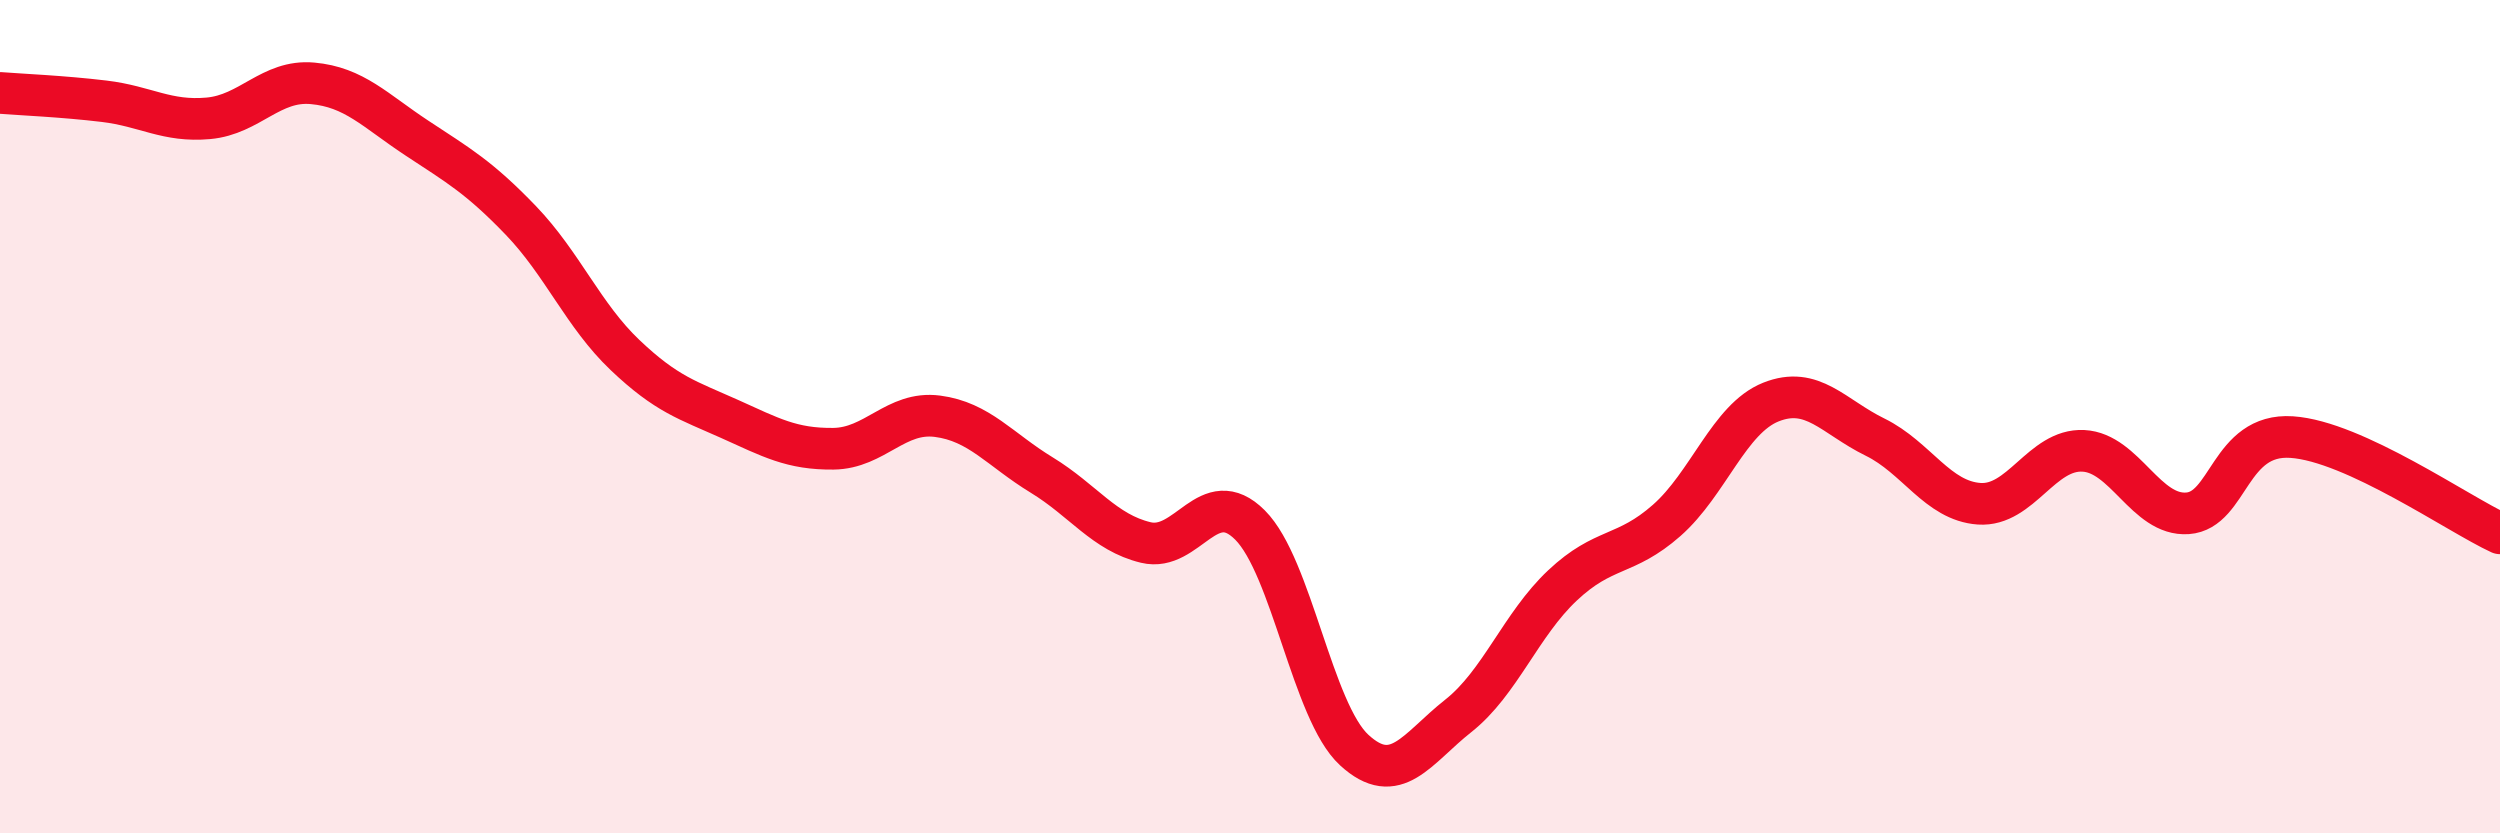
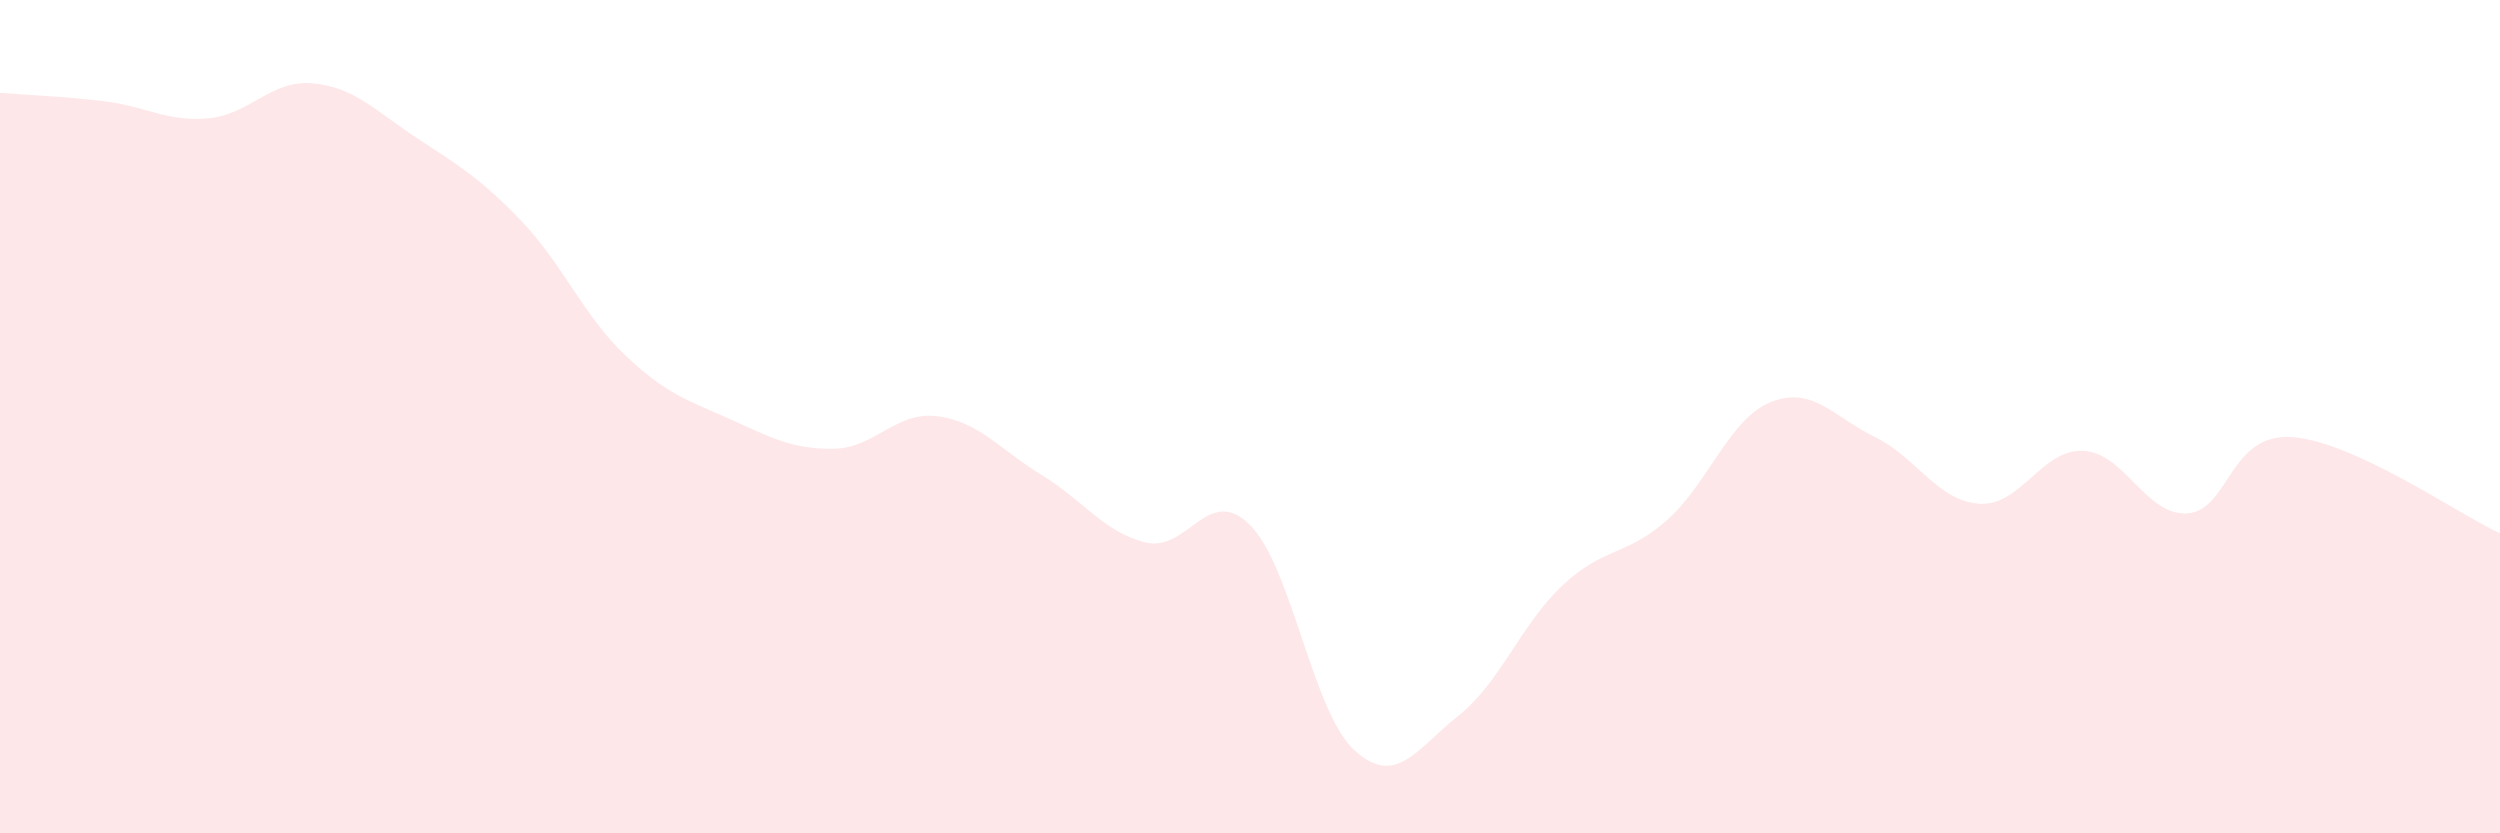
<svg xmlns="http://www.w3.org/2000/svg" width="60" height="20" viewBox="0 0 60 20">
  <path d="M 0,2.23 C 0.5,2.27 1.5,2.31 2.5,2.43 C 3.5,2.55 4,2.93 5,2.84 C 6,2.75 6.5,1.91 7.5,2 C 8.5,2.09 9,2.65 10,3.31 C 11,3.97 11.5,4.25 12.5,5.29 C 13.5,6.33 14,7.57 15,8.52 C 16,9.47 16.5,9.6 17.5,10.05 C 18.5,10.5 19,10.78 20,10.77 C 21,10.76 21.5,9.86 22.5,9.99 C 23.5,10.12 24,10.79 25,11.4 C 26,12.01 26.5,12.78 27.5,13.02 C 28.5,13.26 29,11.6 30,12.6 C 31,13.6 31.5,17.08 32.5,18 C 33.5,18.92 34,17.97 35,17.18 C 36,16.39 36.5,14.99 37.5,14.05 C 38.5,13.11 39,13.37 40,12.49 C 41,11.61 41.5,10.05 42.5,9.65 C 43.5,9.25 44,10 45,10.49 C 46,10.98 46.5,12.02 47.5,12.09 C 48.5,12.16 49,10.77 50,10.82 C 51,10.87 51.5,12.39 52.5,12.32 C 53.5,12.25 53.5,10.39 55,10.49 C 56.5,10.59 59,12.34 60,12.8L60 20L0 20Z" fill="#EB0A25" opacity="0.1" stroke-linecap="round" stroke-linejoin="round" />
-   <path d="M 0,2.23 C 0.5,2.27 1.5,2.31 2.5,2.43 C 3.5,2.55 4,2.93 5,2.84 C 6,2.75 6.5,1.91 7.5,2 C 8.5,2.09 9,2.65 10,3.31 C 11,3.97 11.5,4.25 12.5,5.29 C 13.5,6.33 14,7.57 15,8.52 C 16,9.47 16.5,9.6 17.5,10.05 C 18.5,10.5 19,10.78 20,10.77 C 21,10.76 21.5,9.86 22.5,9.99 C 23.5,10.12 24,10.79 25,11.4 C 26,12.01 26.5,12.78 27.5,13.02 C 28.5,13.26 29,11.6 30,12.6 C 31,13.6 31.5,17.08 32.5,18 C 33.5,18.92 34,17.97 35,17.18 C 36,16.39 36.5,14.99 37.5,14.05 C 38.5,13.11 39,13.37 40,12.49 C 41,11.61 41.5,10.05 42.5,9.65 C 43.5,9.25 44,10 45,10.49 C 46,10.98 46.5,12.02 47.5,12.09 C 48.5,12.16 49,10.77 50,10.82 C 51,10.87 51.5,12.39 52.5,12.32 C 53.5,12.25 53.5,10.39 55,10.49 C 56.5,10.59 59,12.34 60,12.8" stroke="#EB0A25" stroke-width="1" fill="none" stroke-linecap="round" stroke-linejoin="round" />
</svg>